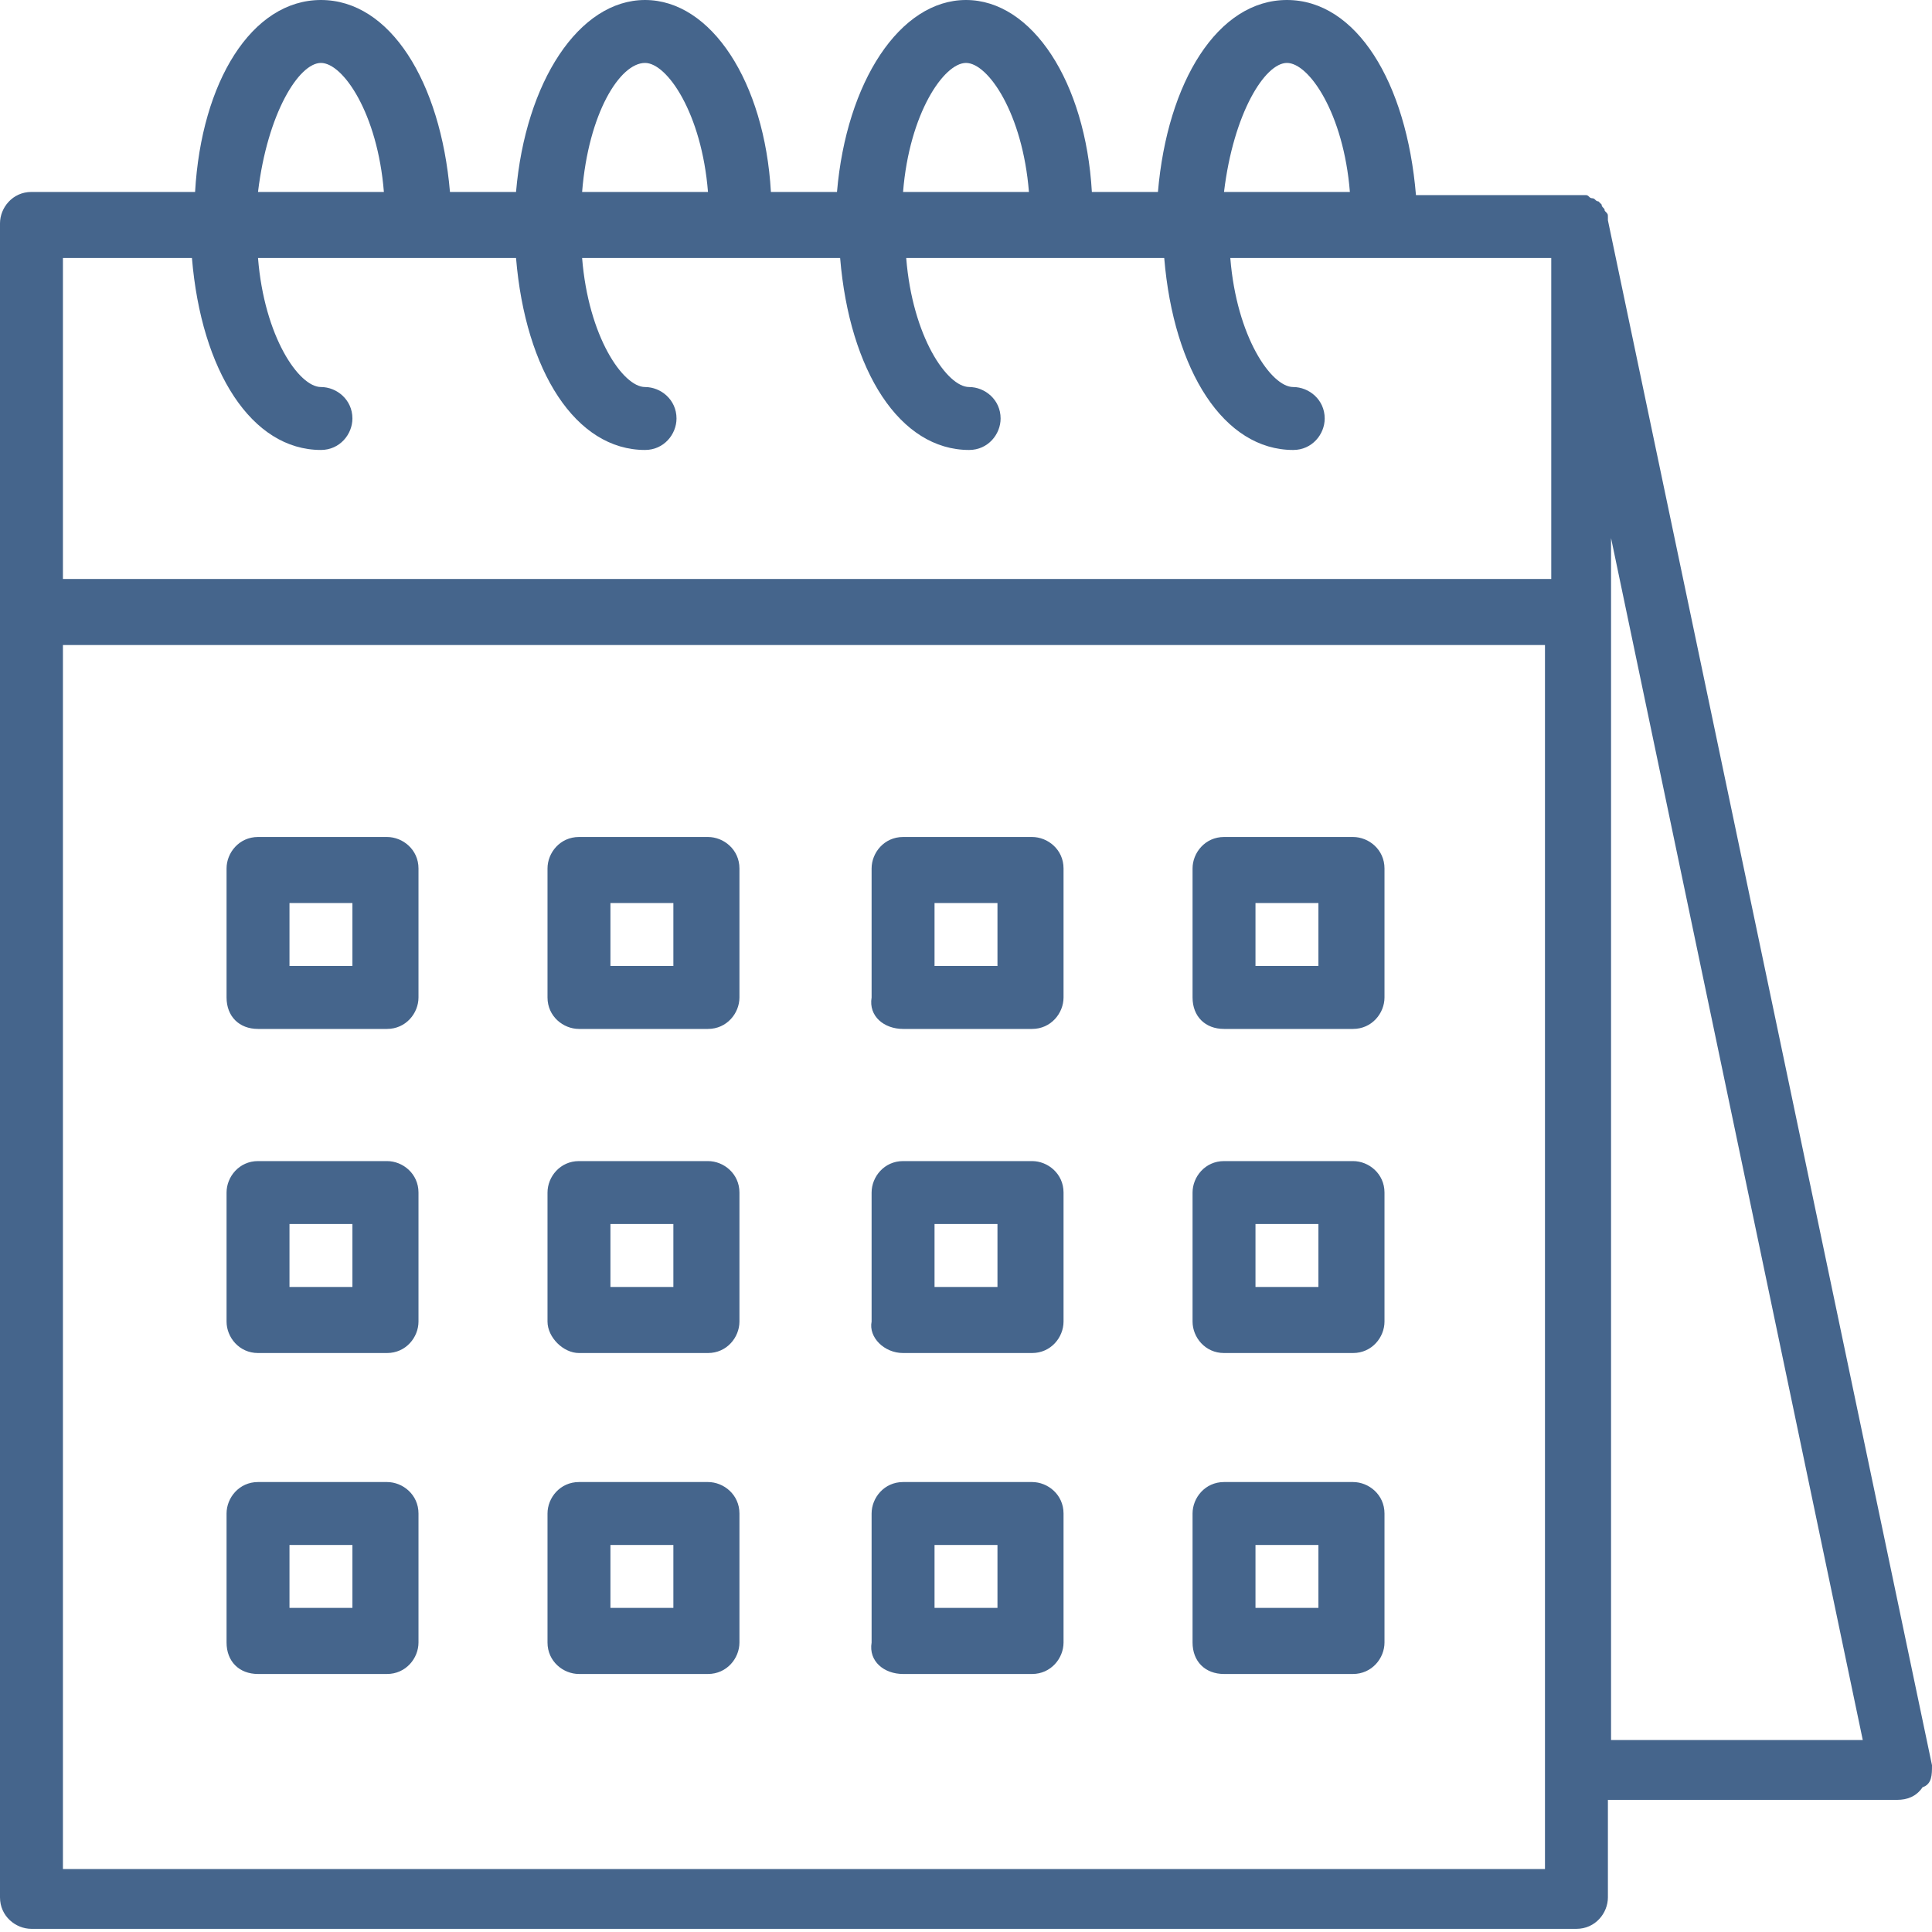
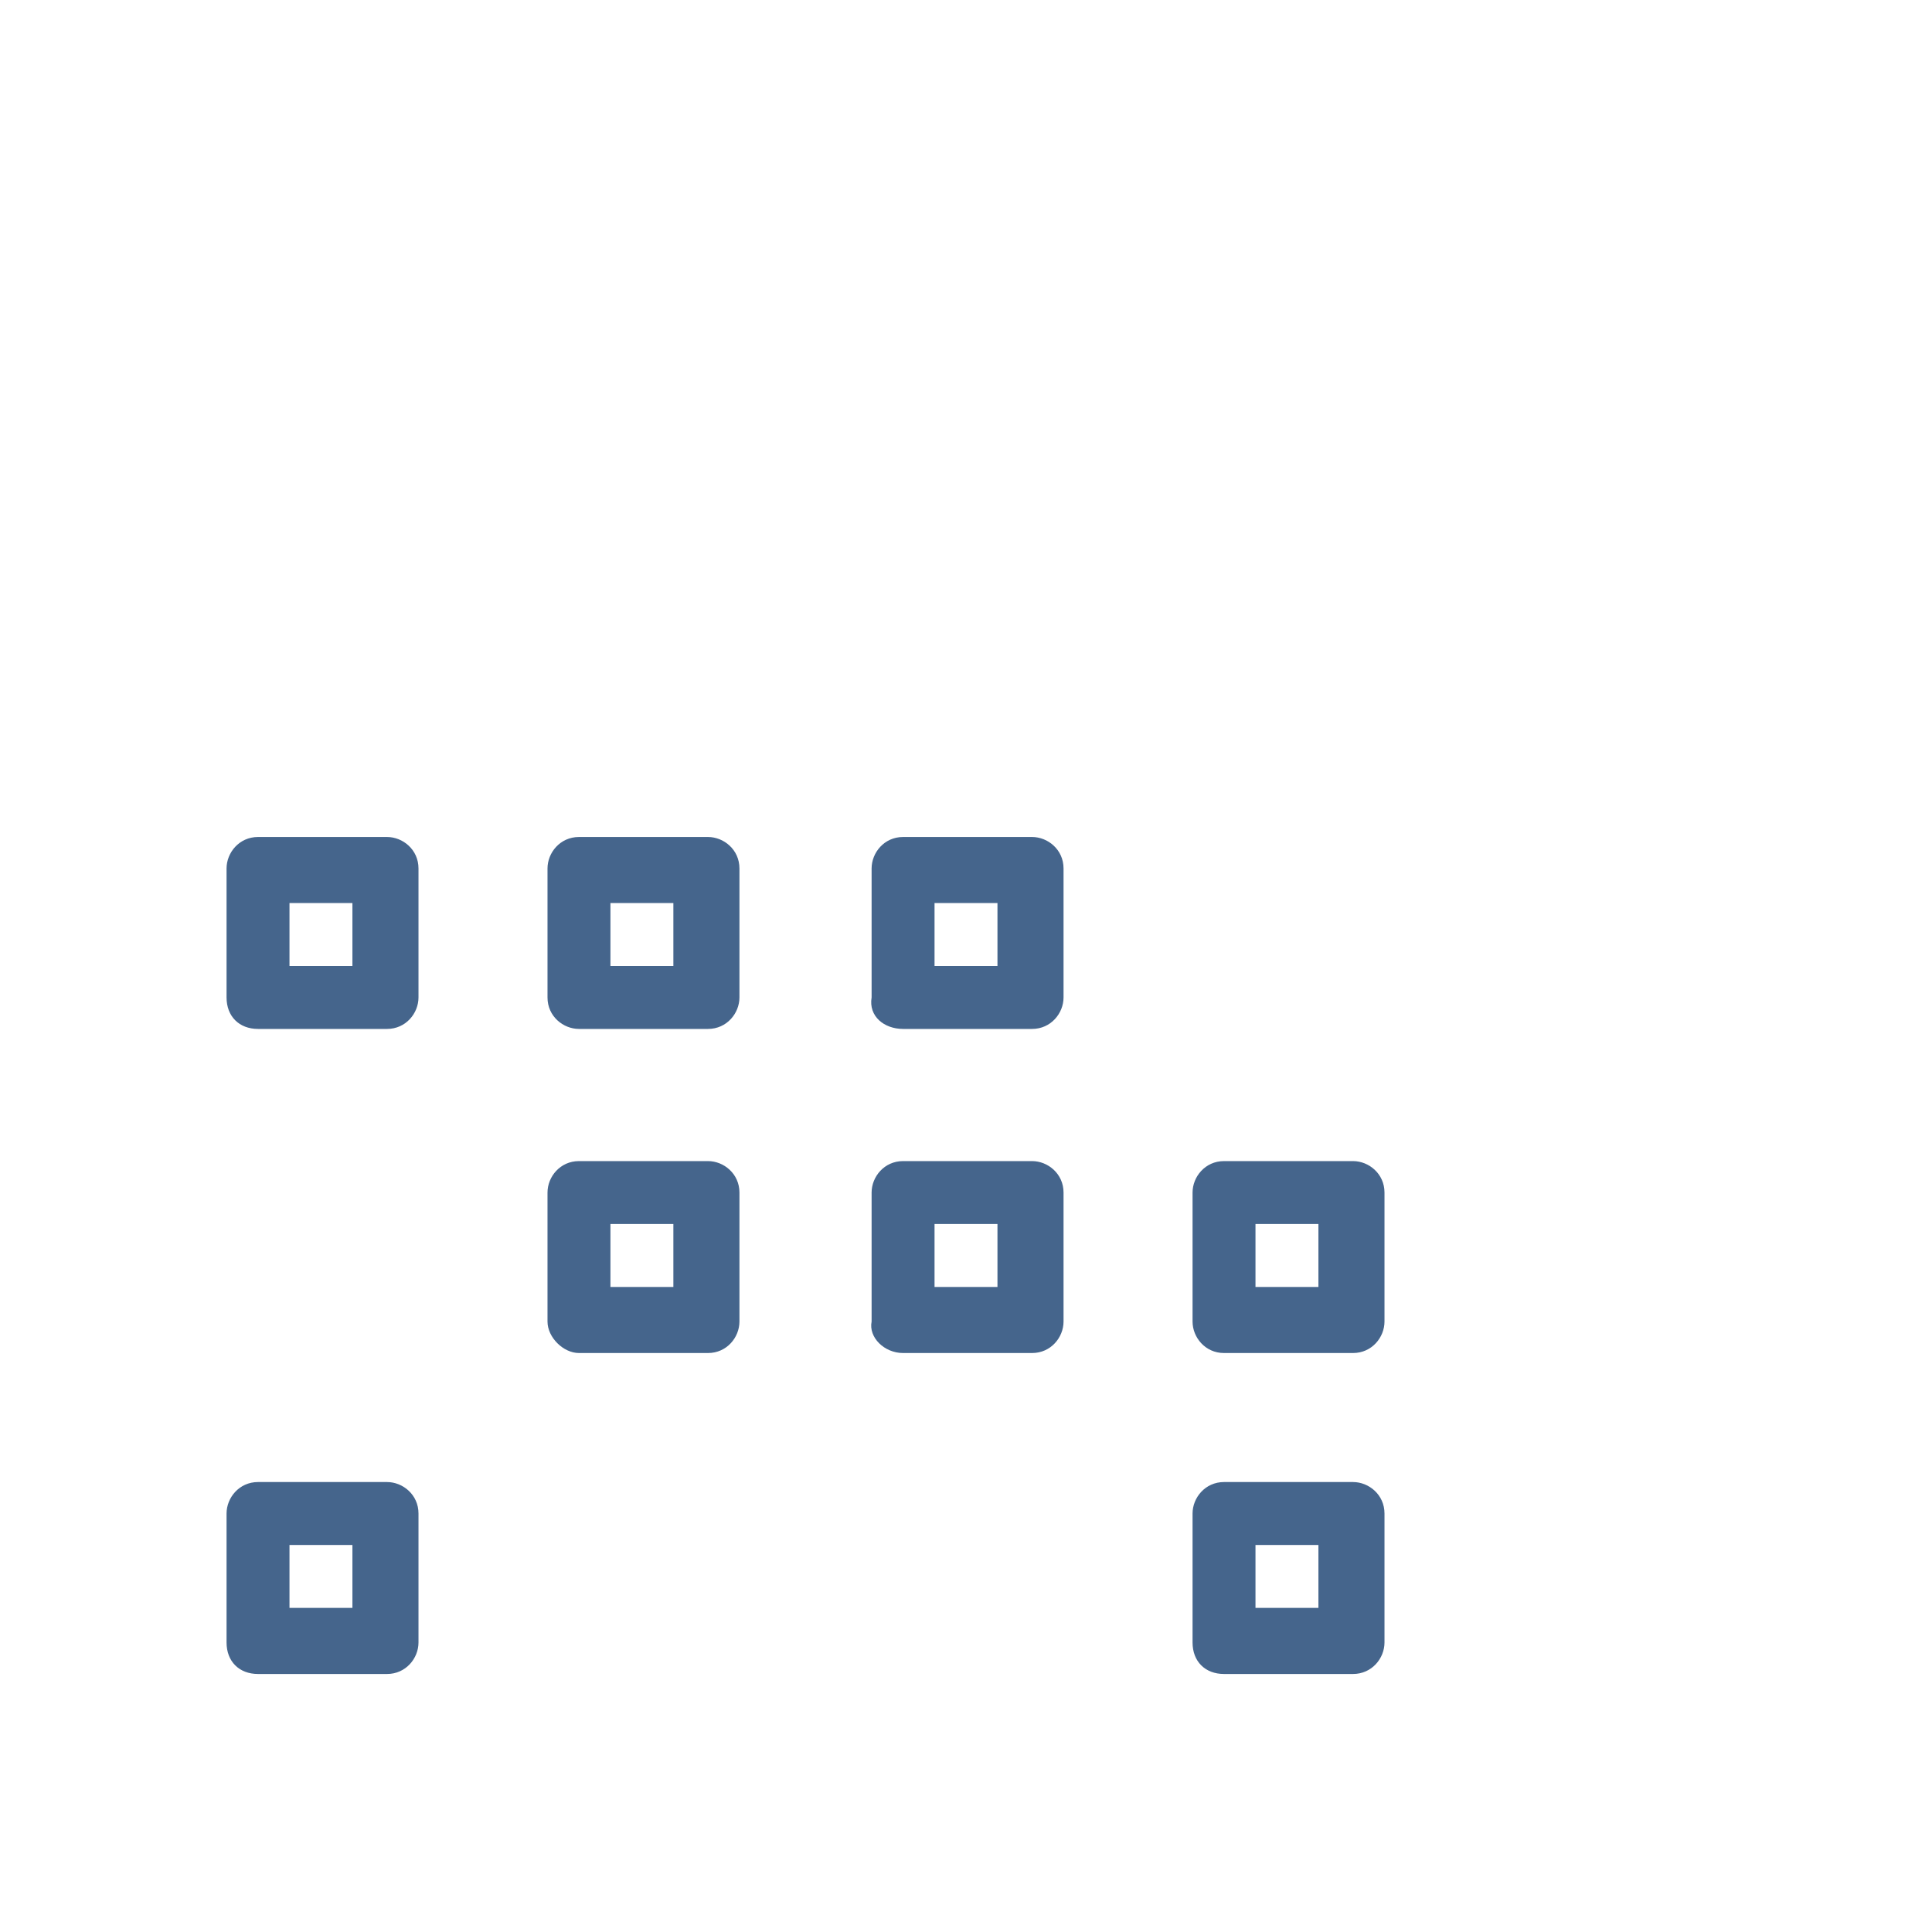
<svg xmlns="http://www.w3.org/2000/svg" id="Слой_1" x="0px" y="0px" viewBox="0 0 61.4 61.4" style="enable-background:new 0 0 61.4 61.4;" xml:space="preserve">
  <style type="text/css"> .st0{fill:#B3DAF4;} .st1{fill:#B500AC;} .st2{fill:#FFFFFF;} .st3{fill:#45658C;} </style>
  <g>
    <g>
-       <path class="st3" d="M61.4,56.1L51.1,7c0,0,0-0.1,0-0.1c0-0.1,0-0.1-0.1-0.2c0-0.1-0.1-0.1-0.1-0.2c0,0-0.1-0.1-0.1-0.1 c-0.1,0-0.1-0.1-0.2-0.1c-0.1,0-0.1-0.1-0.2-0.1c-0.1,0-0.1,0-0.2,0c0,0-0.1,0-0.1,0H45C44.7,2.6,43.1,0,40.9,0s-3.8,2.6-4.1,6.1 h-2.1C34.5,2.6,32.8,0,30.7,0s-3.8,2.6-4.1,6.1h-2.1C24.3,2.6,22.6,0,20.5,0s-3.8,2.6-4.1,6.1h-2.1C14,2.6,12.4,0,10.2,0 S6.4,2.6,6.2,6.1H1c-0.6,0-1,0.5-1,1v53.2c0,0.6,0.5,1,1,1h49.1c0.6,0,1-0.5,1-1v-3.1h9.2c0.3,0,0.6-0.1,0.8-0.4 C61.4,56.7,61.4,56.4,61.4,56.1z M40.9,2c0.7,0,1.8,1.6,2,4.1h-4C39.2,3.6,40.2,2,40.9,2z M30.7,2c0.7,0,1.8,1.6,2,4.1h-4 C28.9,3.6,30,2,30.7,2z M20.5,2c0.7,0,1.8,1.6,2,4.1h-4C18.7,3.6,19.7,2,20.5,2z M10.2,2c0.7,0,1.8,1.6,2,4.1h-4 C8.5,3.6,9.5,2,10.2,2z M49.1,59.4H2V20.5h47.1V59.4z M49.1,18.4H2V8.2h4.1c0.3,3.6,1.9,6.1,4.1,6.1c0.6,0,1-0.5,1-1 c0-0.6-0.5-1-1-1c-0.7,0-1.8-1.6-2-4.1h8.2c0.3,3.6,1.9,6.1,4.1,6.1c0.6,0,1-0.5,1-1c0-0.6-0.5-1-1-1c-0.7,0-1.8-1.6-2-4.1h8.2 c0.3,3.6,1.9,6.1,4.1,6.1c0.6,0,1-0.5,1-1c0-0.6-0.5-1-1-1c-0.7,0-1.8-1.6-2-4.1h8.2c0.3,3.6,1.9,6.1,4.1,6.1c0.6,0,1-0.5,1-1 c0-0.6-0.5-1-1-1c-0.7,0-1.8-1.6-2-4.1h10.2V18.4z M51.2,55.3V17.1l8,38.2H51.2z" />
      <path class="st3" d="M18.4,43h4.1c0.6,0,1-0.5,1-1v-4.1c0-0.6-0.5-1-1-1h-4.1c-0.6,0-1,0.5-1,1V42C17.4,42.5,17.9,43,18.4,43z M19.4,38.9h2v2h-2V38.9z" />
      <path class="st3" d="M28.7,43h4.1c0.6,0,1-0.5,1-1v-4.1c0-0.6-0.5-1-1-1h-4.1c-0.6,0-1,0.5-1,1V42C27.6,42.5,28.1,43,28.7,43z M29.7,38.9h2v2h-2V38.9z" />
-       <path class="st3" d="M8.2,43h4.1c0.6,0,1-0.5,1-1v-4.1c0-0.6-0.5-1-1-1H8.2c-0.6,0-1,0.5-1,1V42C7.2,42.5,7.6,43,8.2,43z M9.2,38.9h2v2h-2V38.9z" />
-       <path class="st3" d="M18.4,53.2h4.1c0.6,0,1-0.5,1-1v-4.1c0-0.6-0.5-1-1-1h-4.1c-0.6,0-1,0.5-1,1v4.1 C17.4,52.8,17.9,53.2,18.4,53.2z M19.4,49.1h2v2h-2V49.1z" />
-       <path class="st3" d="M28.7,53.2h4.1c0.6,0,1-0.5,1-1v-4.1c0-0.6-0.5-1-1-1h-4.1c-0.6,0-1,0.5-1,1v4.1 C27.6,52.8,28.1,53.2,28.7,53.2z M29.7,49.1h2v2h-2V49.1z" />
      <path class="st3" d="M8.2,53.2h4.1c0.6,0,1-0.5,1-1v-4.1c0-0.6-0.5-1-1-1H8.2c-0.6,0-1,0.5-1,1v4.1C7.2,52.8,7.6,53.2,8.2,53.2z M9.2,49.1h2v2h-2V49.1z" />
      <path class="st3" d="M18.4,32.7h4.1c0.6,0,1-0.5,1-1v-4.1c0-0.6-0.5-1-1-1h-4.1c-0.6,0-1,0.5-1,1v4.1 C17.4,32.3,17.9,32.7,18.4,32.7z M19.4,28.7h2v2h-2V28.7z" />
      <path class="st3" d="M28.7,32.7h4.1c0.6,0,1-0.5,1-1v-4.1c0-0.6-0.5-1-1-1h-4.1c-0.6,0-1,0.5-1,1v4.1 C27.6,32.3,28.1,32.7,28.7,32.7z M29.7,28.7h2v2h-2V28.7z" />
      <path class="st3" d="M38.9,43H43c0.6,0,1-0.5,1-1v-4.1c0-0.6-0.5-1-1-1h-4.1c-0.6,0-1,0.5-1,1V42C37.9,42.5,38.3,43,38.9,43z M39.9,38.9h2v2h-2V38.9z" />
      <path class="st3" d="M38.9,53.2H43c0.6,0,1-0.5,1-1v-4.1c0-0.6-0.5-1-1-1h-4.1c-0.6,0-1,0.5-1,1v4.1 C37.9,52.8,38.3,53.2,38.9,53.2z M39.9,49.1h2v2h-2V49.1z" />
-       <path class="st3" d="M38.9,32.7H43c0.6,0,1-0.5,1-1v-4.1c0-0.6-0.5-1-1-1h-4.1c-0.6,0-1,0.5-1,1v4.1 C37.9,32.3,38.3,32.7,38.9,32.7z M39.9,28.7h2v2h-2V28.7z" />
      <path class="st3" d="M8.2,32.7h4.1c0.6,0,1-0.5,1-1v-4.1c0-0.6-0.5-1-1-1H8.2c-0.6,0-1,0.5-1,1v4.1C7.2,32.3,7.6,32.7,8.2,32.7z M9.2,28.7h2v2h-2V28.7z" />
    </g>
  </g>
</svg>